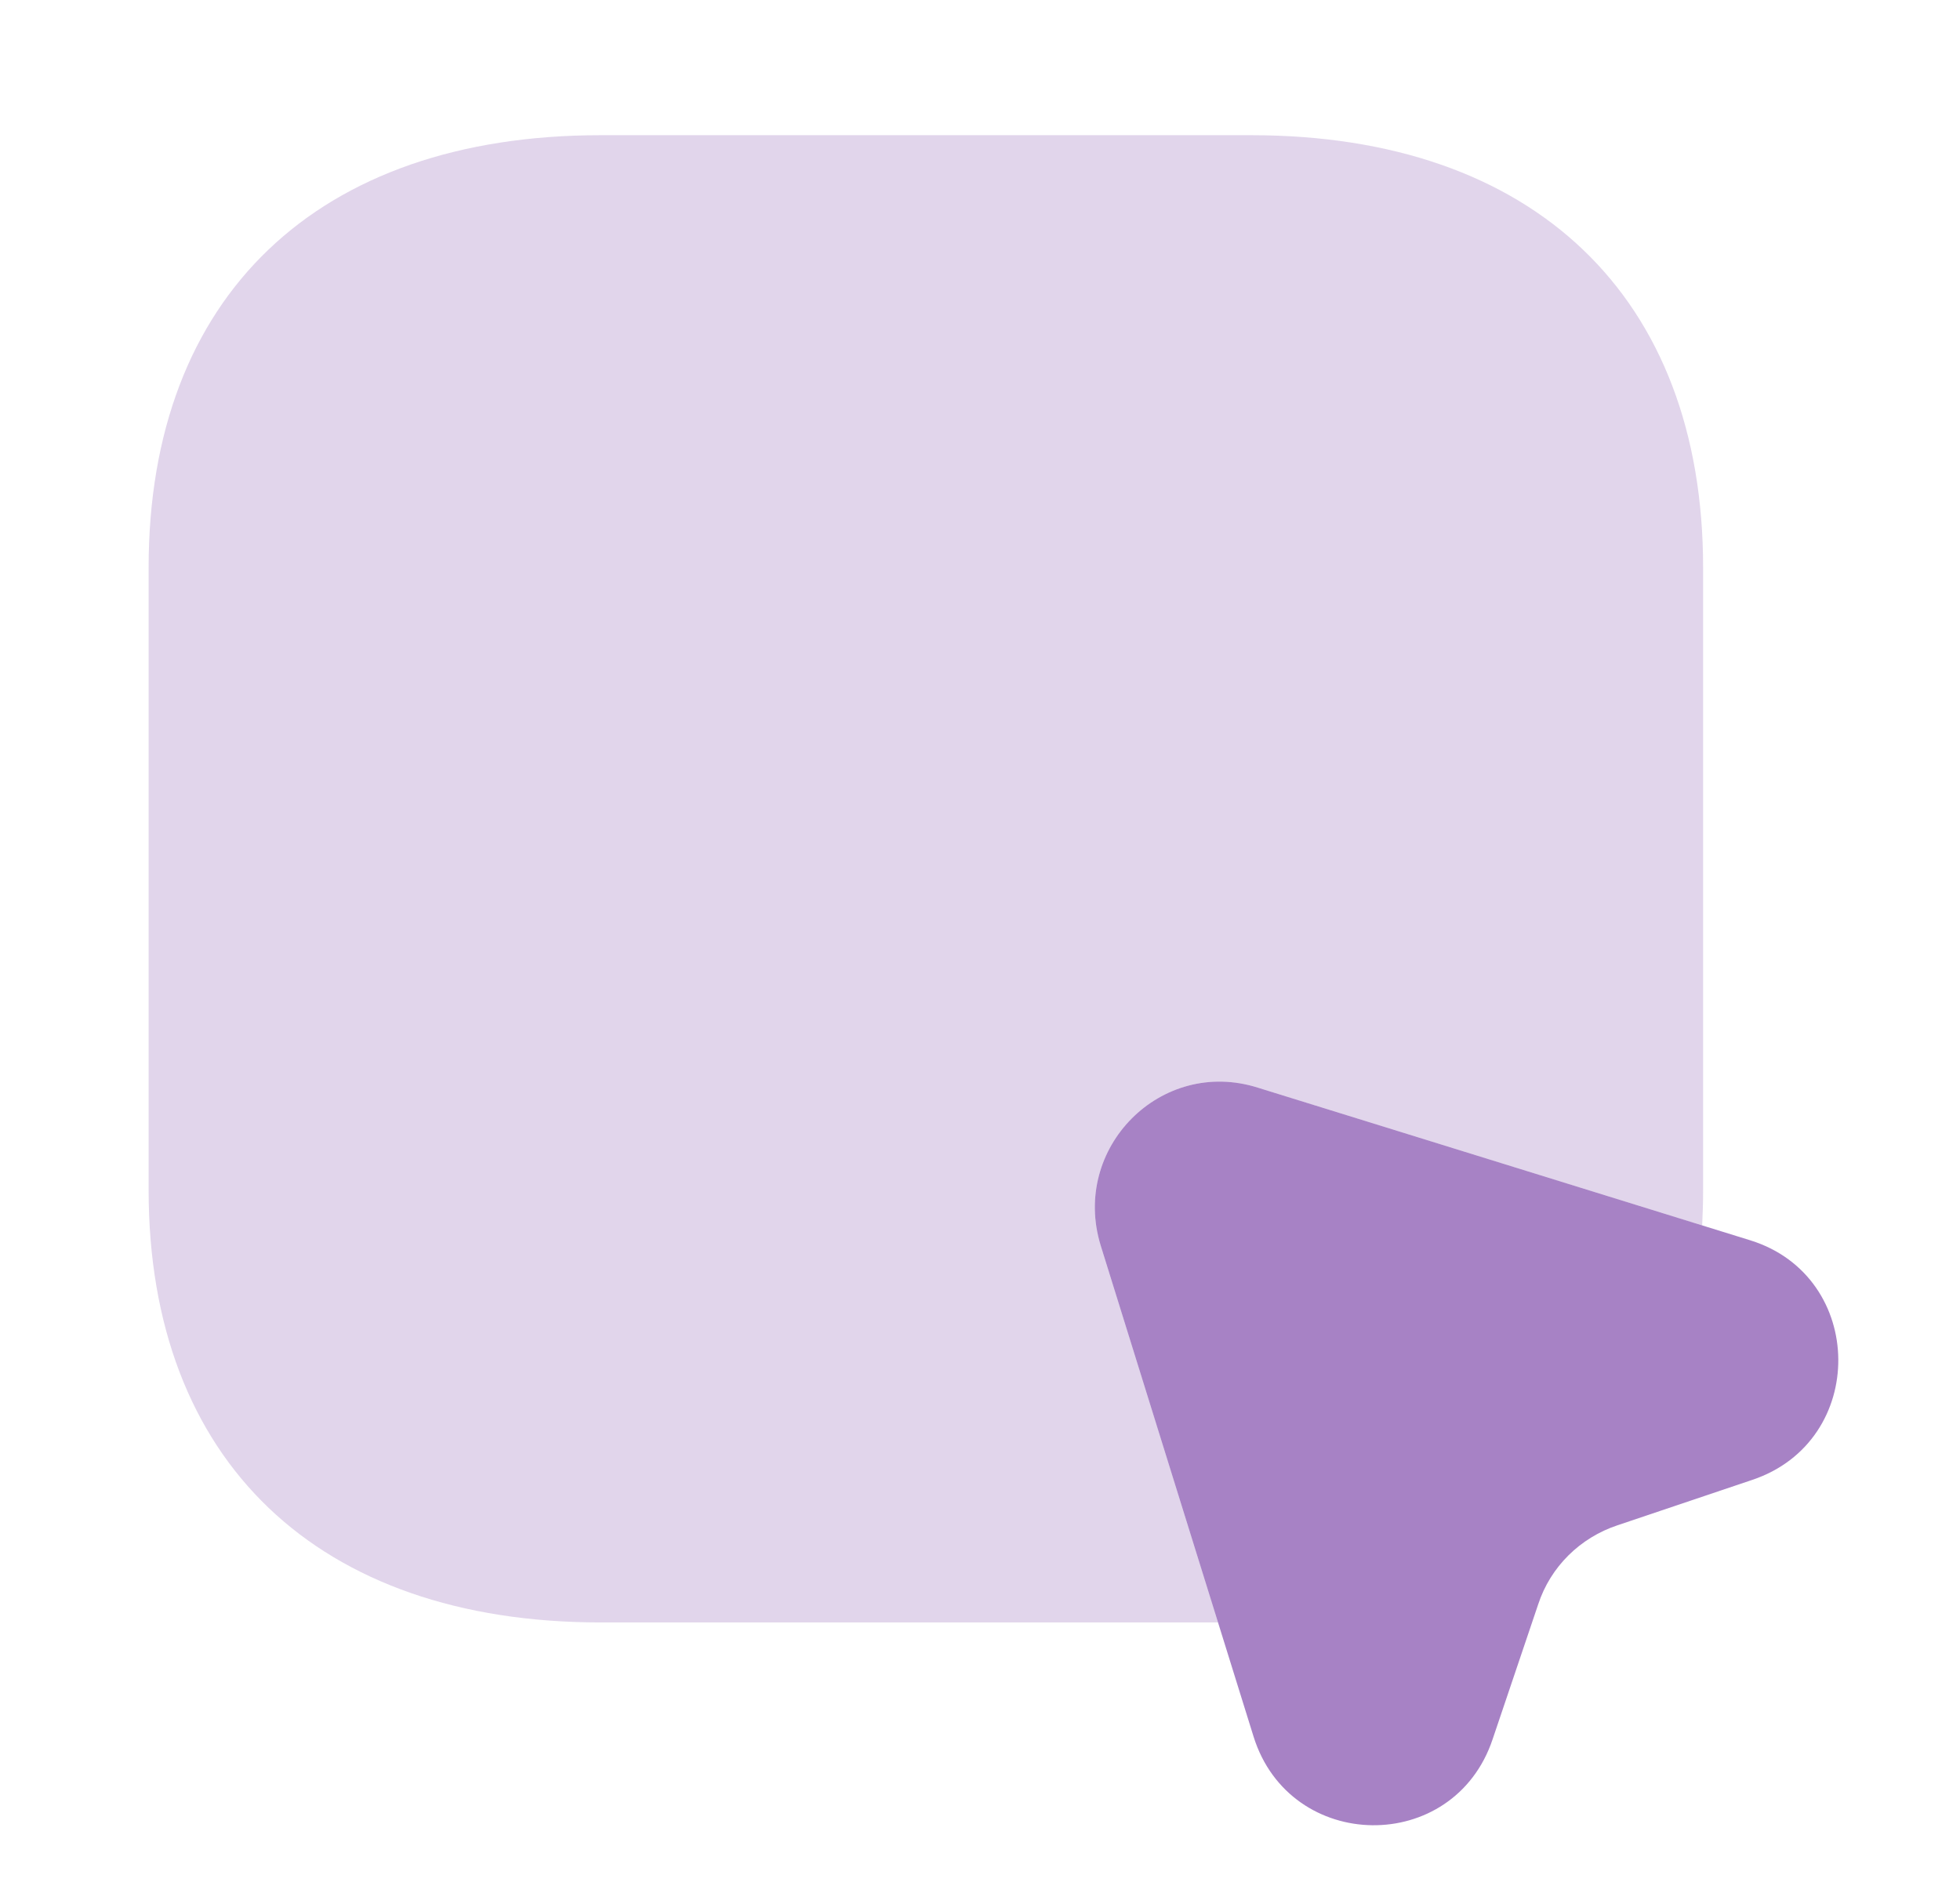
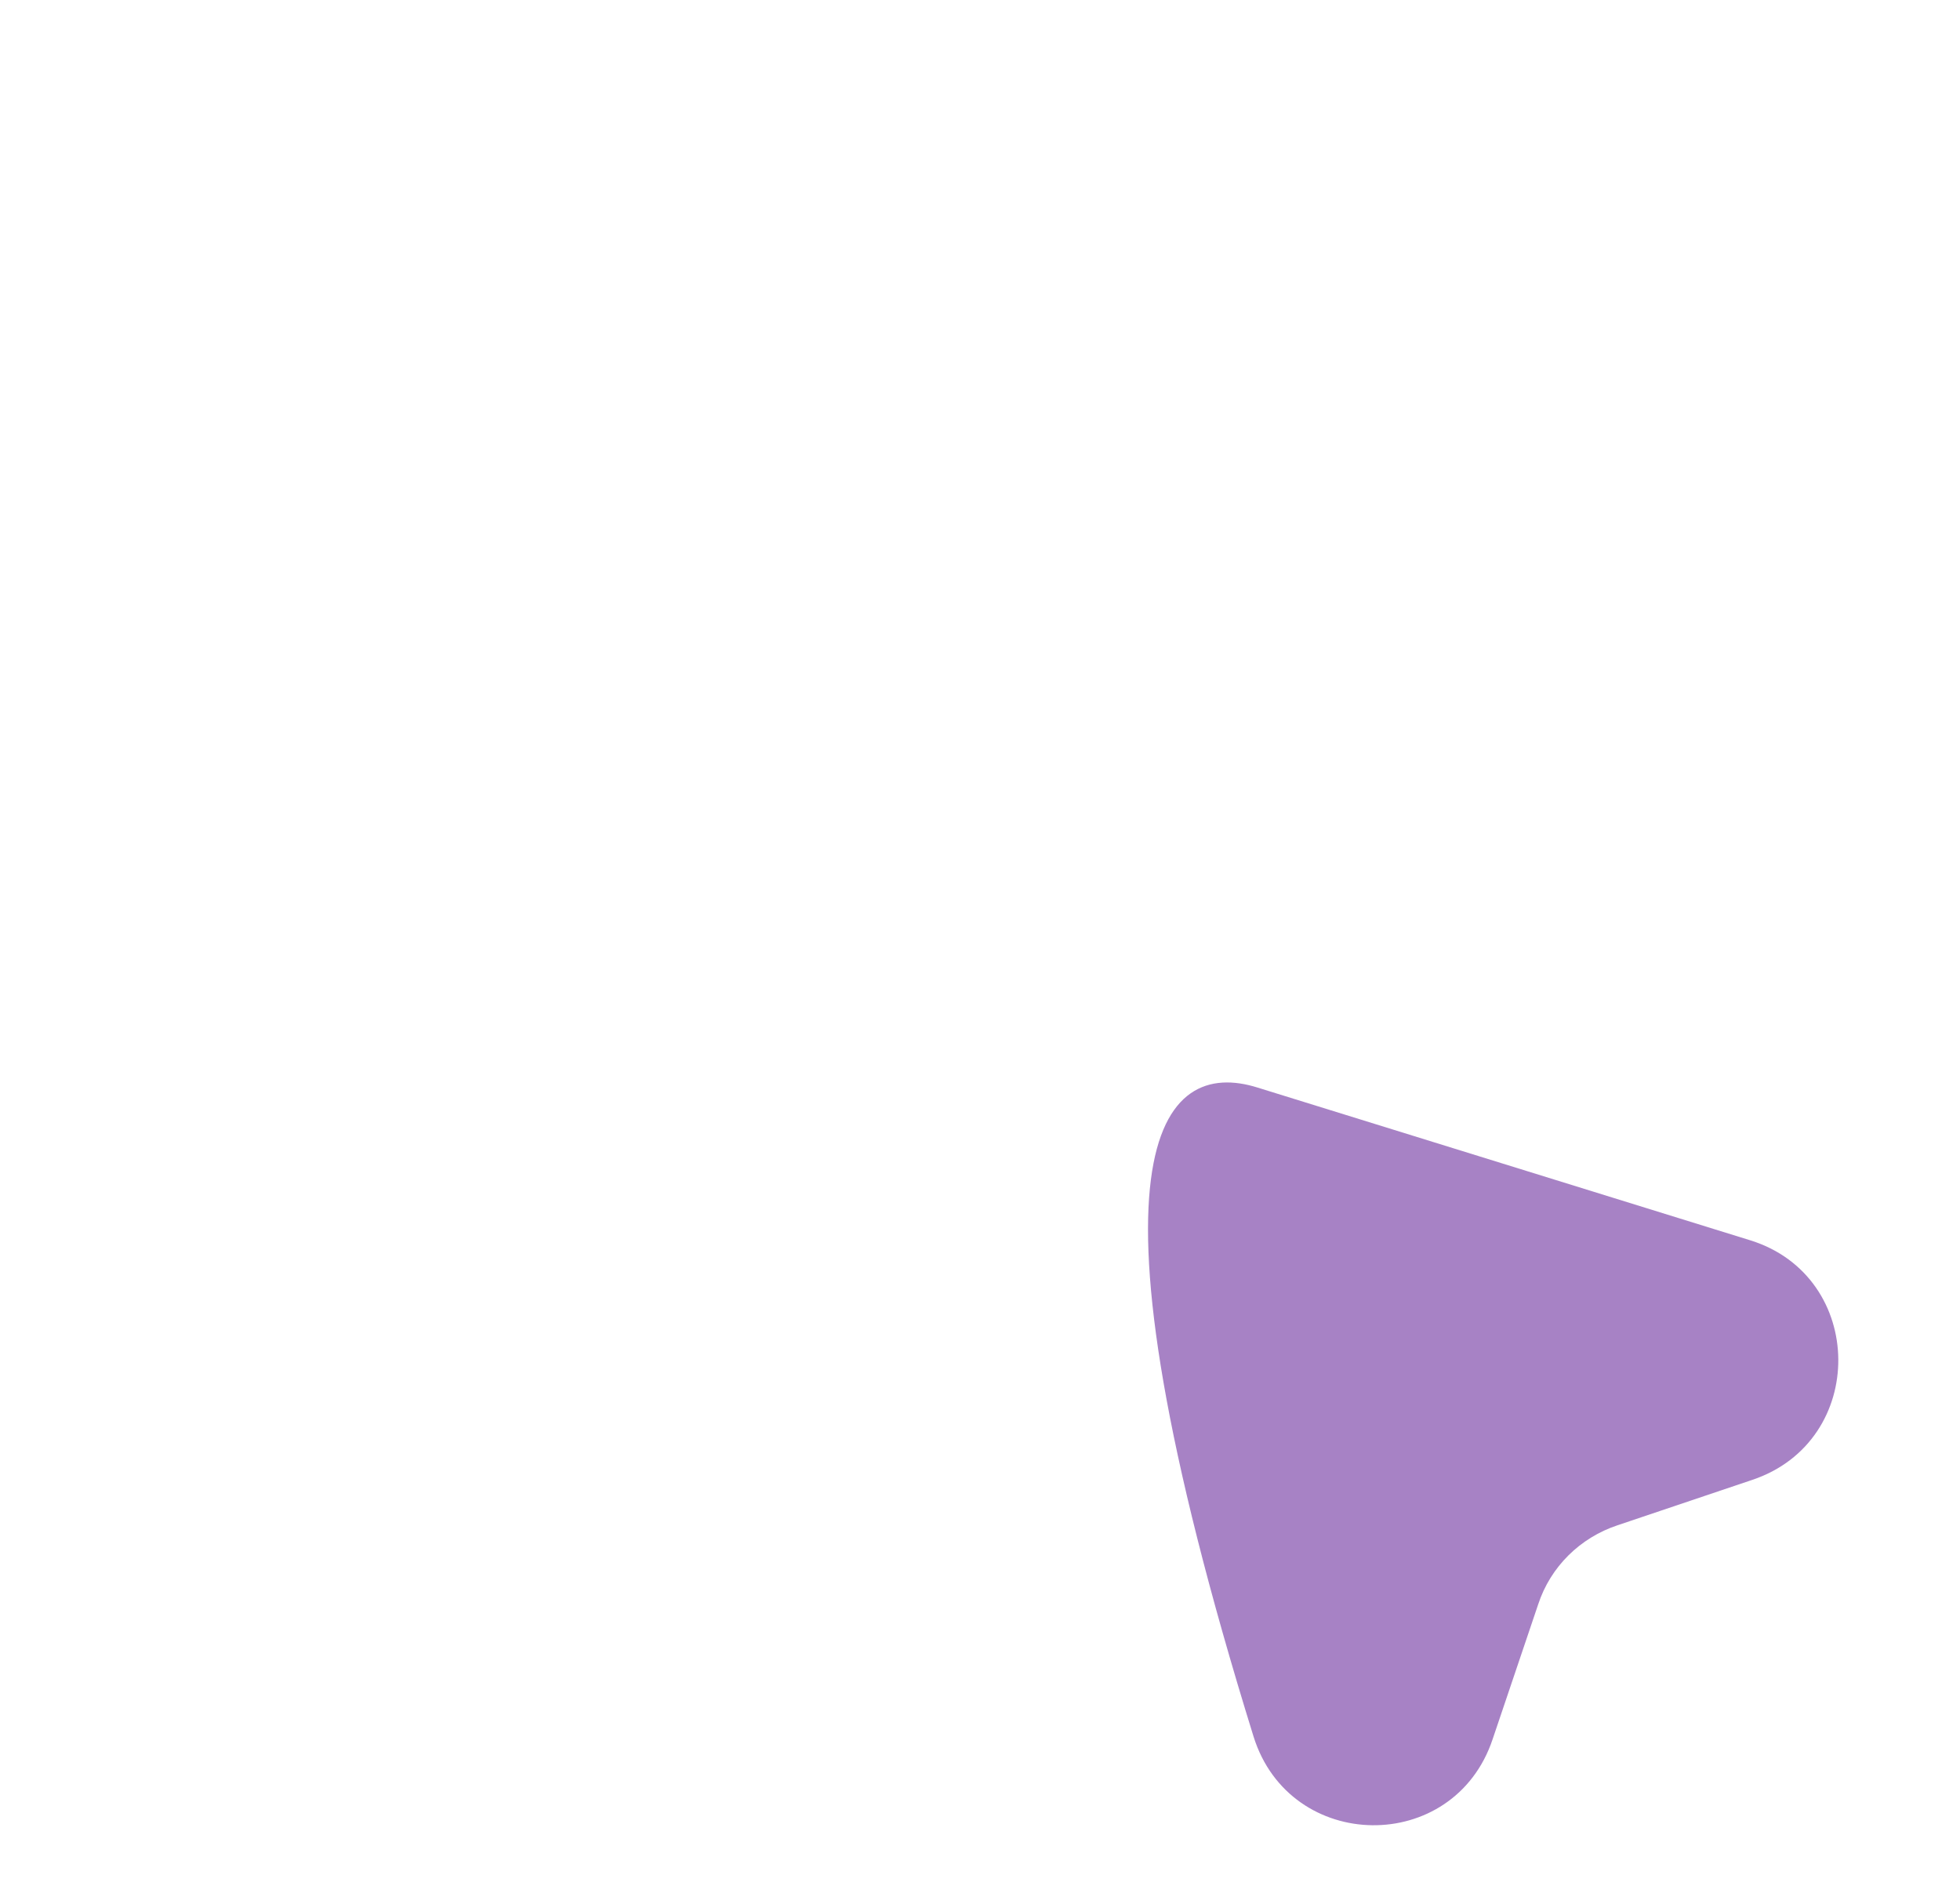
<svg xmlns="http://www.w3.org/2000/svg" width="29" height="28" viewBox="0 0 29 28" fill="none">
-   <path opacity="0.6" d="M25.927 21.891L23.932 22.563C23.382 22.746 22.941 23.174 22.758 23.735L22.085 25.727C21.509 27.449 19.087 27.412 18.548 25.69L16.285 18.422C15.844 16.981 17.178 15.637 18.61 16.089L25.902 18.349C27.615 18.886 27.64 21.317 25.927 21.891Z" fill="#6D2F9E" />
-   <path opacity="0.2" d="M8.885 2H18.514C22.692 2 25.199 4.387 25.199 8.395V17.605C25.199 17.782 25.194 17.956 25.185 18.127L18.61 16.089C17.178 15.637 15.844 16.981 16.285 18.422L18.022 24H8.885C4.706 24 2.199 21.613 2.199 17.605V8.395C2.199 4.387 4.694 2 8.885 2Z" fill="#6D2F9E" />
+   <path opacity="0.6" d="M25.927 21.891L23.932 22.563C23.382 22.746 22.941 23.174 22.758 23.735L22.085 25.727C21.509 27.449 19.087 27.412 18.548 25.69C15.844 16.981 17.178 15.637 18.61 16.089L25.902 18.349C27.615 18.886 27.64 21.317 25.927 21.891Z" fill="#6D2F9E" />
</svg>